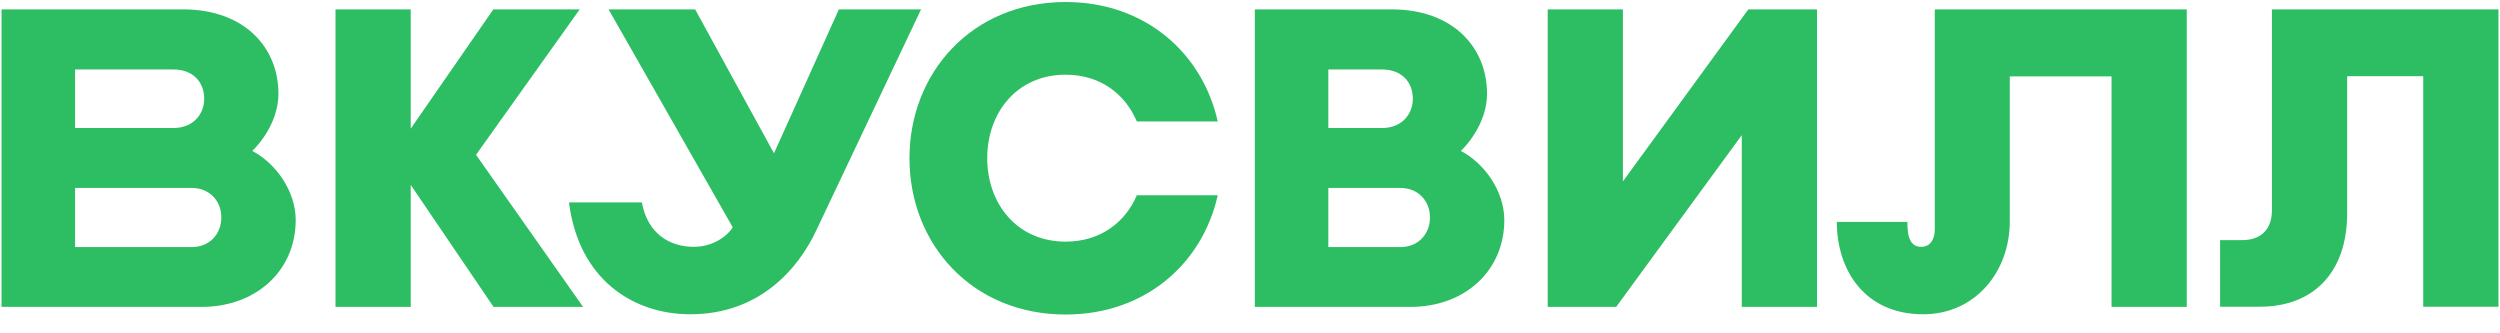
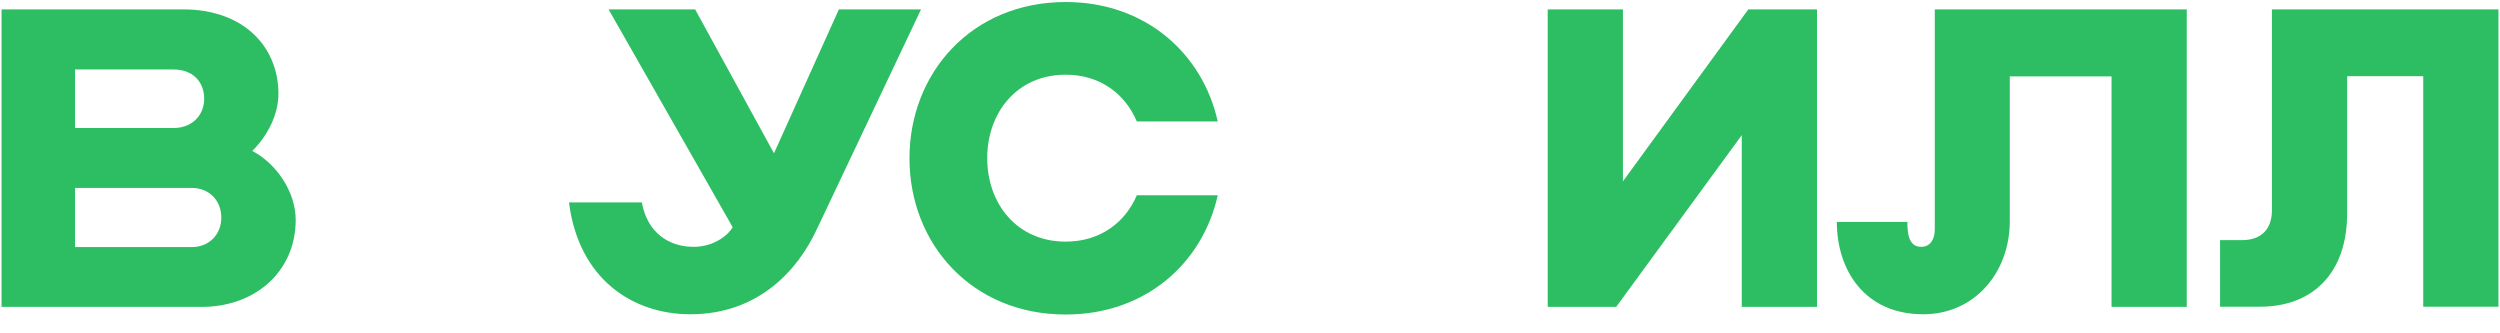
<svg xmlns="http://www.w3.org/2000/svg" width="120" height="16" viewBox="0 0 120 16" fill="none">
  <g clip-path="url(#clip0_1500_86890)">
-     <path d="M67.705 14.731H60.232V0.45H66.796C69.769 0.45 71.378 2.301 71.378 4.495C71.378 5.476 70.882 6.488 70.123 7.246C71.246 7.832 72.207 9.168 72.207 10.563C72.207 13.003 70.304 14.731 67.705 14.731ZM63.76 11.86H67.22C68.08 11.86 68.637 11.223 68.637 10.455V10.425C68.637 9.646 68.07 9.02 67.22 9.02H63.76V11.86ZM63.76 6.145H66.34C67.259 6.145 67.816 5.508 67.816 4.74C67.816 3.96 67.301 3.335 66.34 3.335H63.76C63.76 3.333 63.76 6.145 63.76 6.145Z" fill="#2DBE64" />
-     <path d="M27.988 14.731L22.849 7.43L27.826 0.45H23.68L19.715 6.175V0.45H16.104V14.731H19.715V8.876L23.69 14.731H27.988Z" fill="#2DBE64" />
    <path d="M92.87 0.45V11.009C92.87 11.485 92.657 11.848 92.213 11.848C91.585 11.848 91.556 11.13 91.556 10.654H88.168C88.168 12.94 89.482 15.085 92.314 15.085C94.782 15.085 96.47 13.082 96.47 10.615V3.666H101.354V14.731H104.965V0.45H92.87Z" fill="#2DBE64" />
    <path d="M44.211 0.45L39.215 10.988C38.295 12.991 36.383 15.085 33.137 15.085C30.376 15.085 27.777 13.405 27.311 9.715H30.81C31.072 11.191 32.124 11.848 33.298 11.848C34.299 11.848 34.978 11.252 35.169 10.907L29.211 0.45H33.367L37.151 7.357L40.267 0.45H44.211Z" fill="#2DBE64" />
    <path d="M9.681 14.731H0.074V0.45H8.783C11.757 0.45 13.365 2.301 13.365 4.495C13.365 5.476 12.87 6.488 12.11 7.246C13.233 7.832 14.194 9.168 14.194 10.563C14.192 13.003 12.282 14.731 9.681 14.731ZM3.603 11.86H9.205C10.066 11.86 10.622 11.223 10.622 10.455V10.425C10.622 9.646 10.056 9.02 9.205 9.02H3.603V11.86ZM3.603 6.145H8.325C9.245 6.145 9.801 5.508 9.801 4.74C9.801 3.96 9.286 3.335 8.325 3.335H3.603V6.145Z" fill="#2DBE64" />
    <path d="M54.568 9.372C54.012 10.676 52.818 11.598 51.15 11.598C48.804 11.598 47.387 9.766 47.387 7.592C47.387 5.417 48.804 3.586 51.15 3.586C52.82 3.586 54.012 4.517 54.568 5.831H58.452C57.724 2.565 54.983 0.097 51.15 0.097C46.649 0.097 43.655 3.495 43.655 7.592V7.602C43.655 11.708 46.649 15.097 51.15 15.097C54.983 15.097 57.724 12.64 58.452 9.372H54.568Z" fill="#2DBE64" />
    <path d="M83.919 0.45L77.9 8.705V0.45H74.29V14.731H77.576L83.605 6.488V14.731H87.216V0.45H83.919Z" fill="#2DBE64" />
    <path d="M109.052 0.45V10.098C109.052 10.988 108.547 11.525 107.626 11.525H106.564V14.722H108.476C110.994 14.722 112.664 13.133 112.664 10.23V3.657H116.315V14.722H119.926V0.45H109.052Z" fill="#2DBE64" />
  </g>
  <defs>
    <clipPath id="clip0_1500_86890">
      <rect width="120" height="15" fill="white" transform="translate(0 0.097)" />
    </clipPath>
  </defs>
</svg>